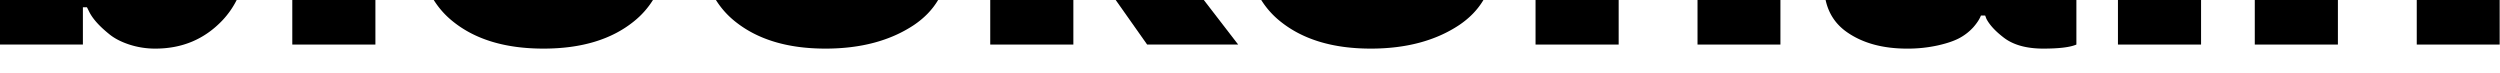
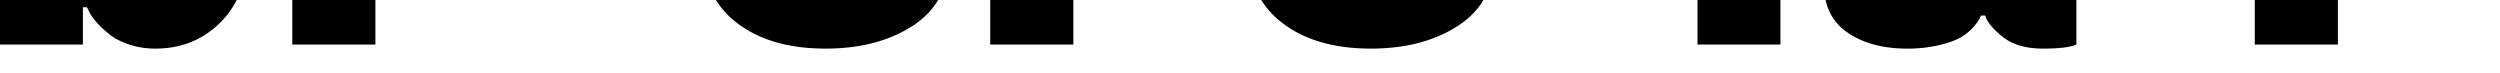
<svg xmlns="http://www.w3.org/2000/svg" id="Слой_1" data-name="Слой 1" viewBox="0 0 3456 101">
  <title>Монтажная область 40</title>
  <path d="M327.18,0a118,118,0,0,1-20.07,28.52q-37,38.67-92.2,38.67a114.89,114.89,0,0,1-36.57-5.74q-17.23-5.74-27.88-14.71Q130,30.21,123,15.63l-2.8-5.6h-5.61V61.59H-.31V0Z" />
  <rect x="404.07" width="114.89" height="61.59" />
-   <path d="M902.65,0a117.84,117.84,0,0,1-26.11,29.36Q830,67.19,751.28,67.19q-79,0-125.55-37.83A117.84,117.84,0,0,1,599.62,0Z" />
  <path d="M1296.86,0q-12,20.19-33.6,34.69-49,32.5-122.18,32.5-78.46,0-125.26-37.83A117.84,117.84,0,0,1,989.71,0Z" />
  <rect x="1368.91" width="114.9" height="61.59" />
-   <polygon points="1711.64 61.59 1585.81 61.59 1542.36 0 1664.17 0 1711.64 61.59" />
  <path d="M2050.69,0q-12,20.19-33.6,34.69-49,32.5-122.18,32.5-78.46,0-125.26-37.83A117.88,117.88,0,0,1,1743.53,0Z" />
-   <rect x="2122.74" width="114.9" height="61.59" />
  <rect x="2346.65" width="114.61" height="61.59" />
  <path d="M2870.4,0V61.59q-12.88,5.59-45.68,5.6-35.86,0-55.76-16Q2752.41,38.33,2746,26l-1.68-4.48h-5.89q-2.8,7.29-10.37,16a71.31,71.31,0,0,1-17.37,14q-10.93,6.45-31,11.07a192.49,192.49,0,0,1-43.29,4.62q-50.17,0-82.67-22.42-23.8-16.34-30-44.77Z" />
-   <rect x="2927.85" width="114.9" height="61.59" />
  <rect x="3117.01" width="114.9" height="61.59" />
-   <rect x="3340.92" width="114.61" height="61.59" />
</svg>